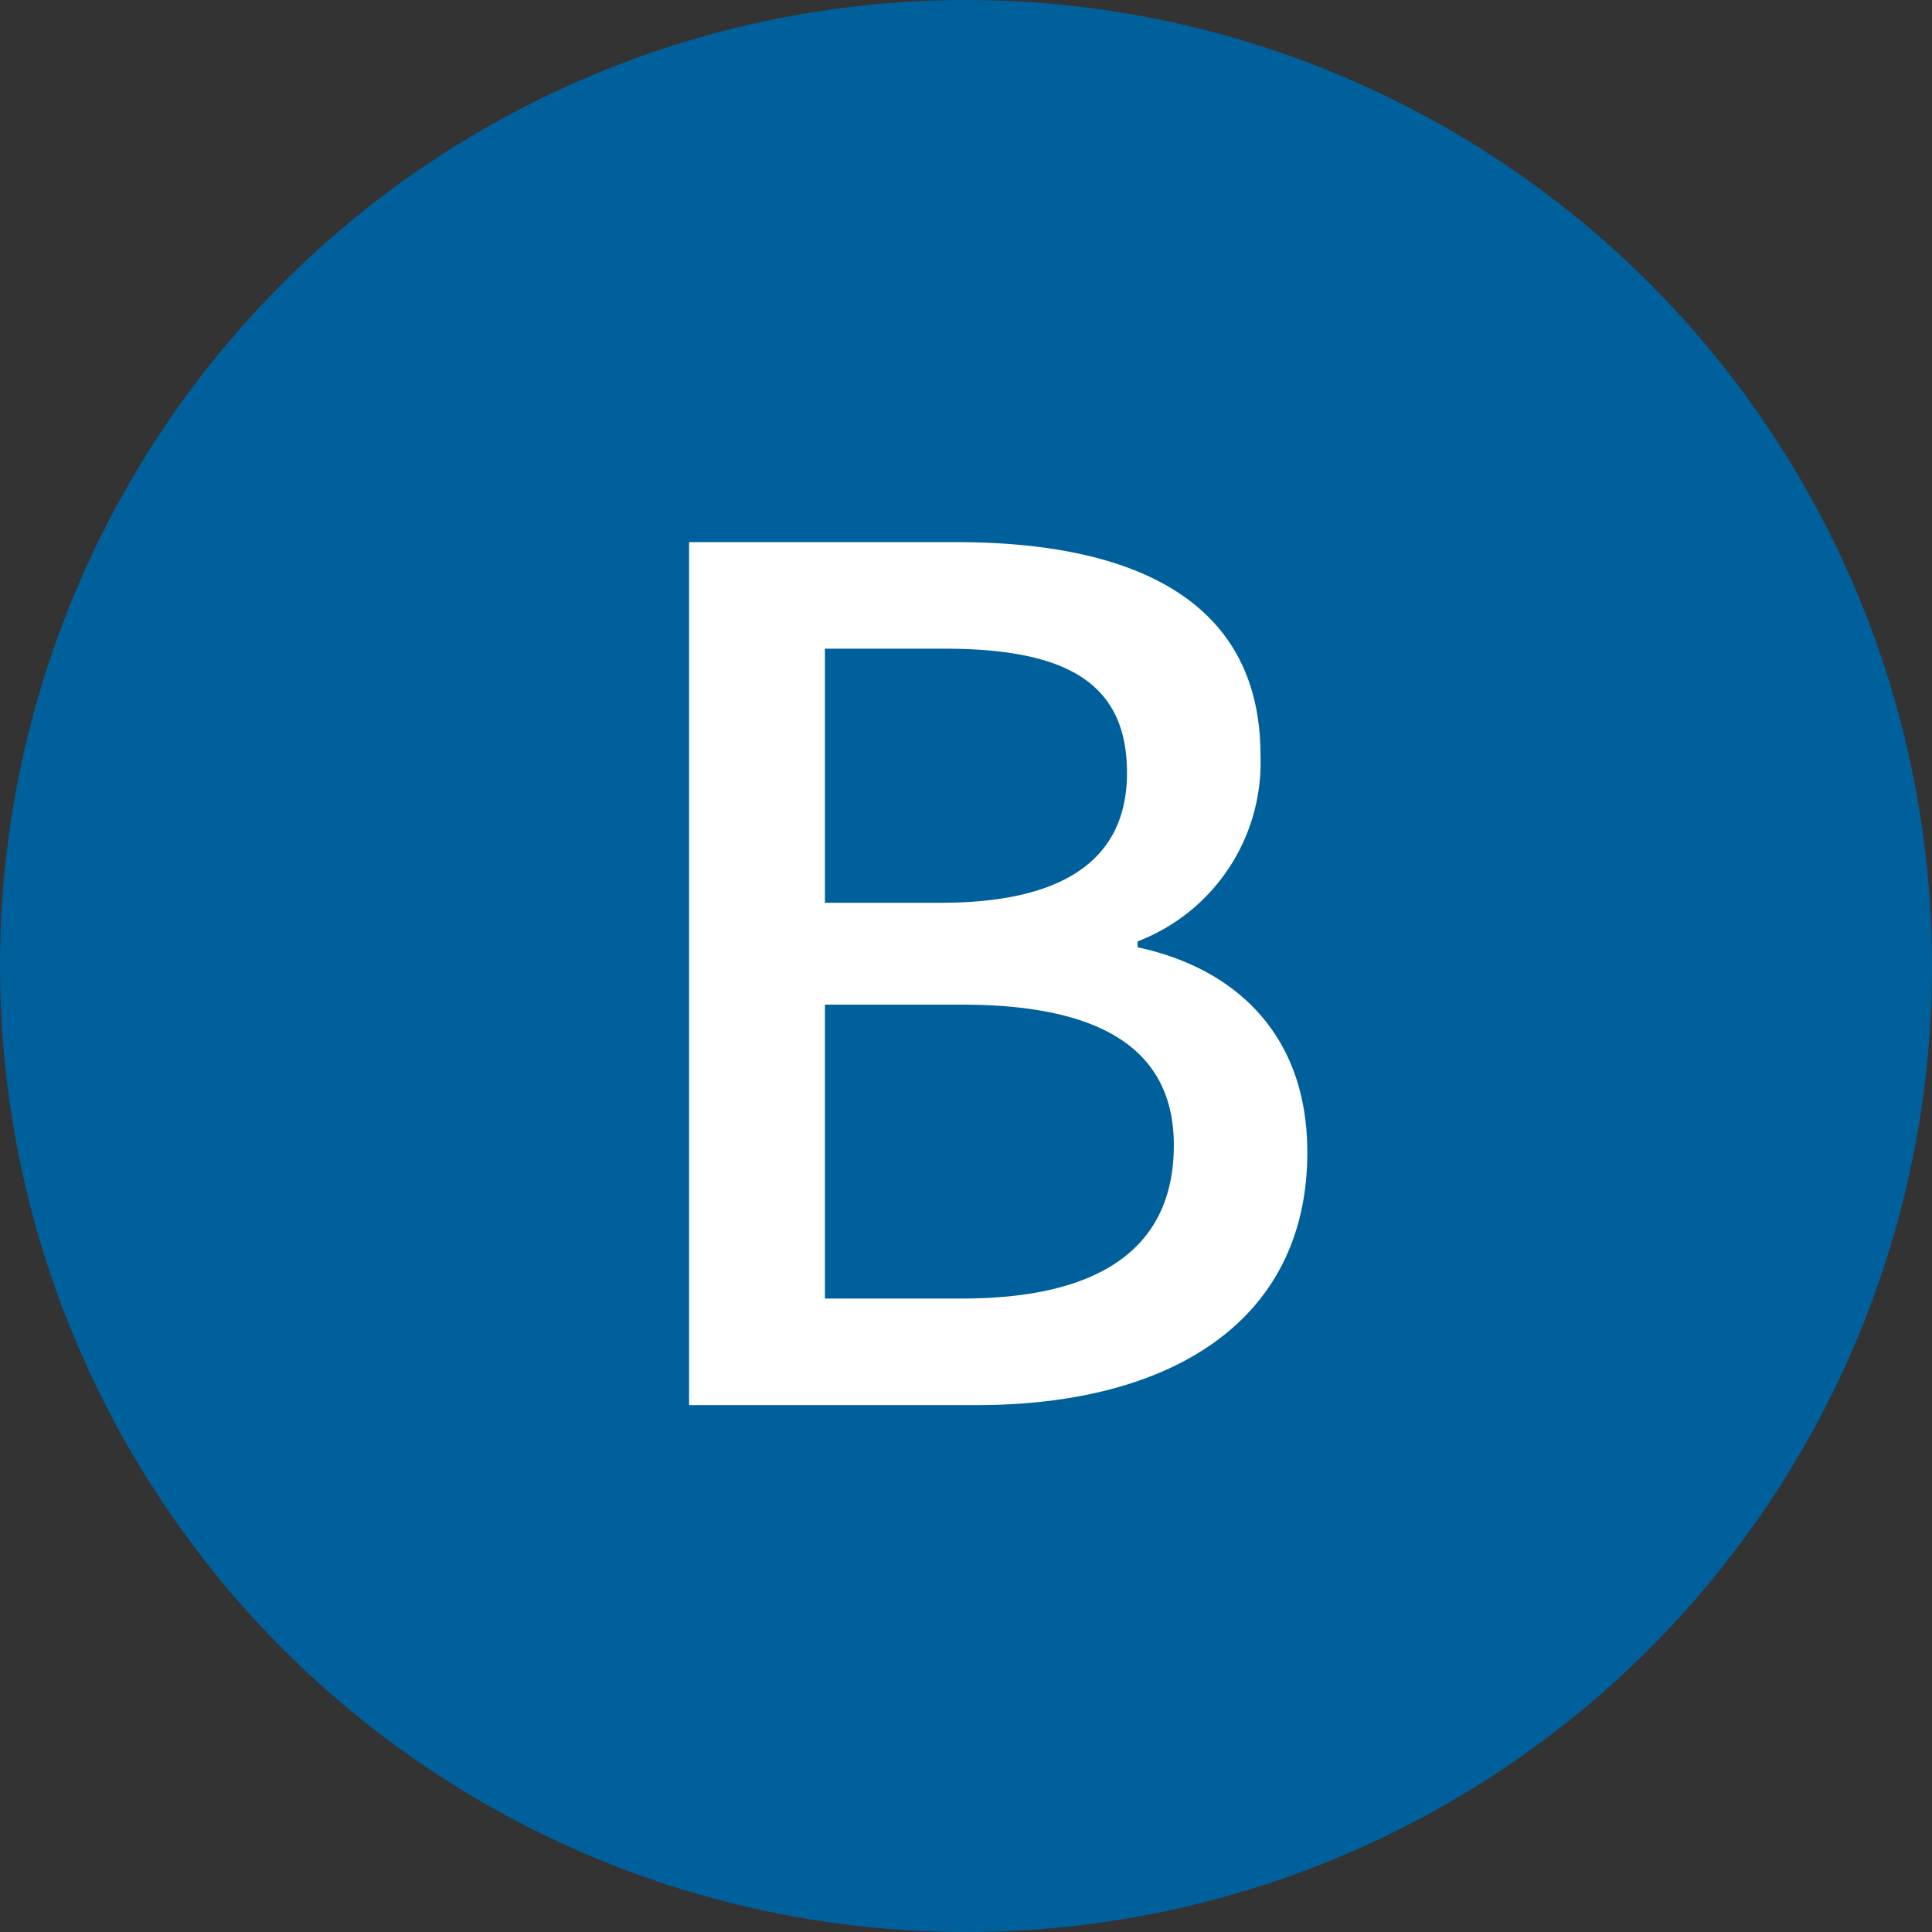
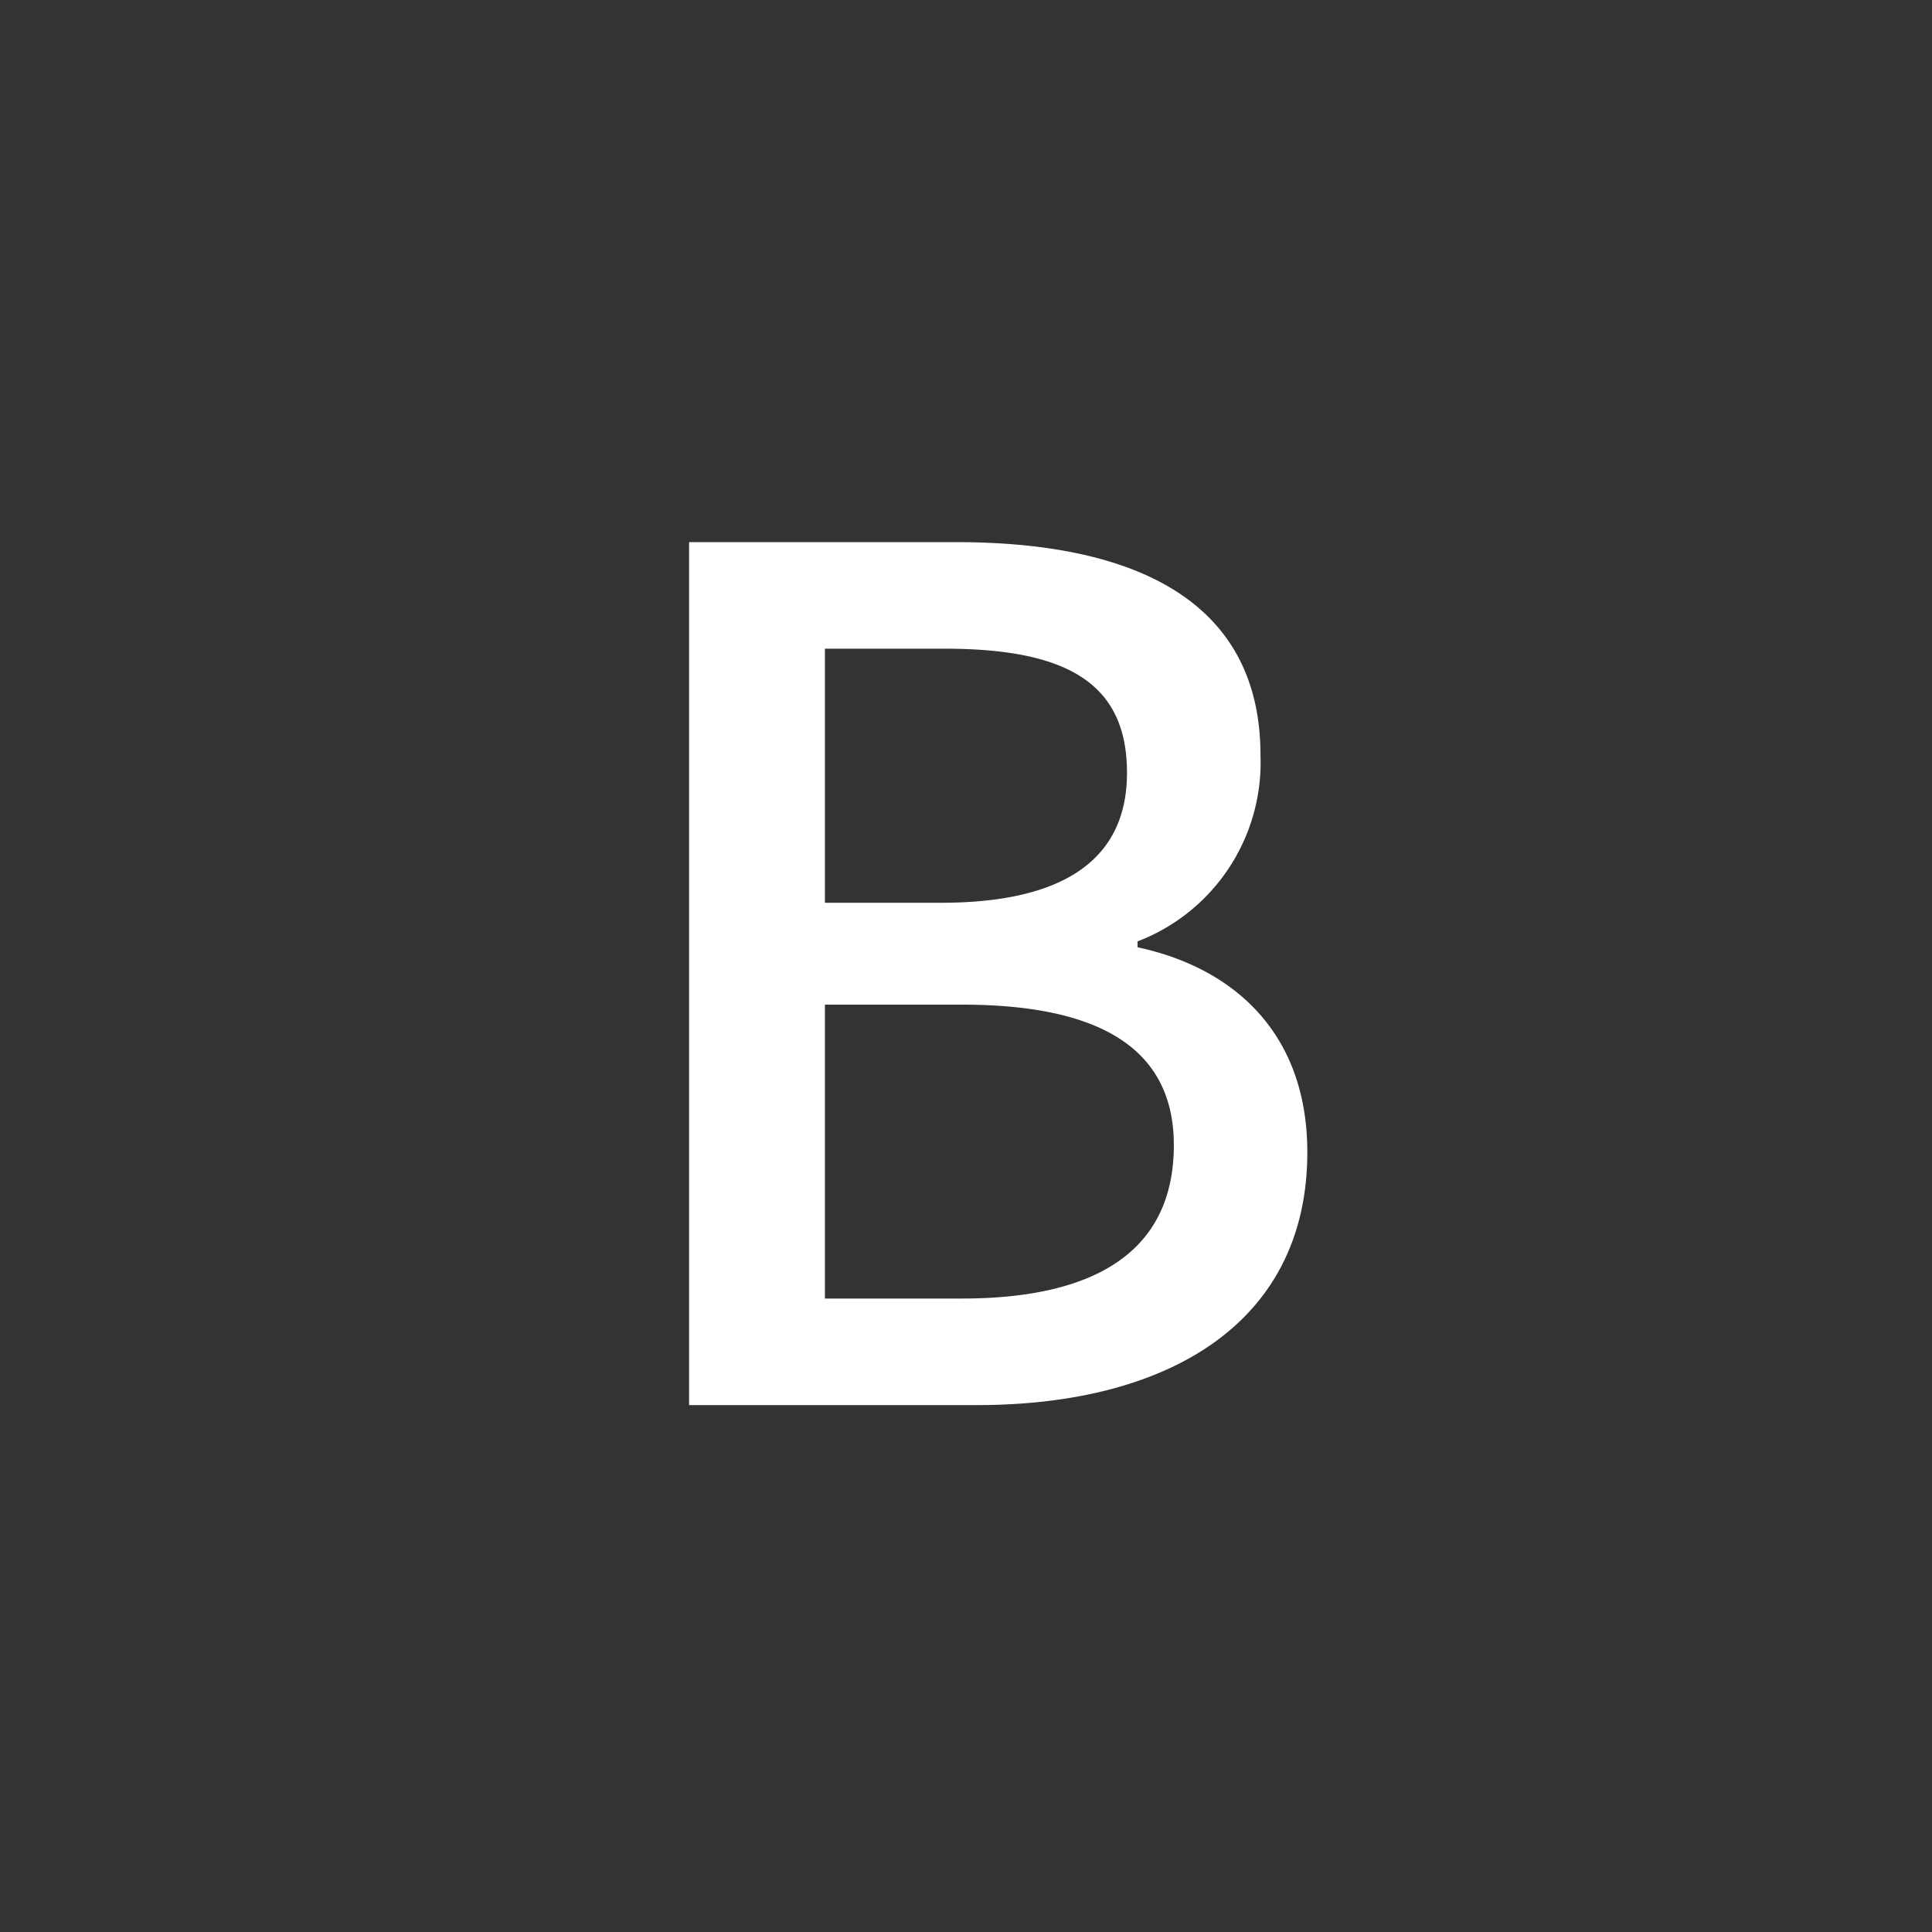
<svg xmlns="http://www.w3.org/2000/svg" width="66" height="66" viewBox="0 0 66 66">
  <rect x="0" y="0" width="66" height="66" fill="#333333" stroke="none" />
  <g id="B" transform="translate(-510 -1703)">
-     <circle id="楕円形_1953" data-name="楕円形 1953" cx="33" cy="33" r="33" transform="translate(510 1703)" fill="#00609c" />
-     <path id="パス_123507" data-name="パス 123507" d="M-9.46,0H.38C6.9,0,11.66-2.8,11.66-8.64c0-4-2.44-6.28-5.8-7v-.2a6.548,6.548,0,0,0,4.2-6.36c0-5.32-4.36-7.28-10.4-7.28H-9.46Zm4.64-17.16v-8.68H-.74c4.16,0,6.24,1.16,6.24,4.24,0,2.76-1.88,4.44-6.36,4.44Zm0,13.52V-13.68H-.14c4.68,0,7.24,1.48,7.24,4.8,0,3.6-2.64,5.24-7.24,5.24Z" transform="translate(543 1751)" fill="#fff" />
+     <path id="パス_123507" data-name="パス 123507" d="M-9.46,0H.38C6.9,0,11.66-2.8,11.66-8.64c0-4-2.44-6.28-5.8-7v-.2a6.548,6.548,0,0,0,4.2-6.36c0-5.32-4.36-7.28-10.4-7.28H-9.46Zm4.64-17.16v-8.68H-.74c4.16,0,6.24,1.16,6.24,4.24,0,2.76-1.88,4.44-6.36,4.44Zm0,13.52V-13.68H-.14c4.68,0,7.24,1.48,7.24,4.8,0,3.6-2.64,5.24-7.24,5.24" transform="translate(543 1751)" fill="#fff" />
  </g>
</svg>